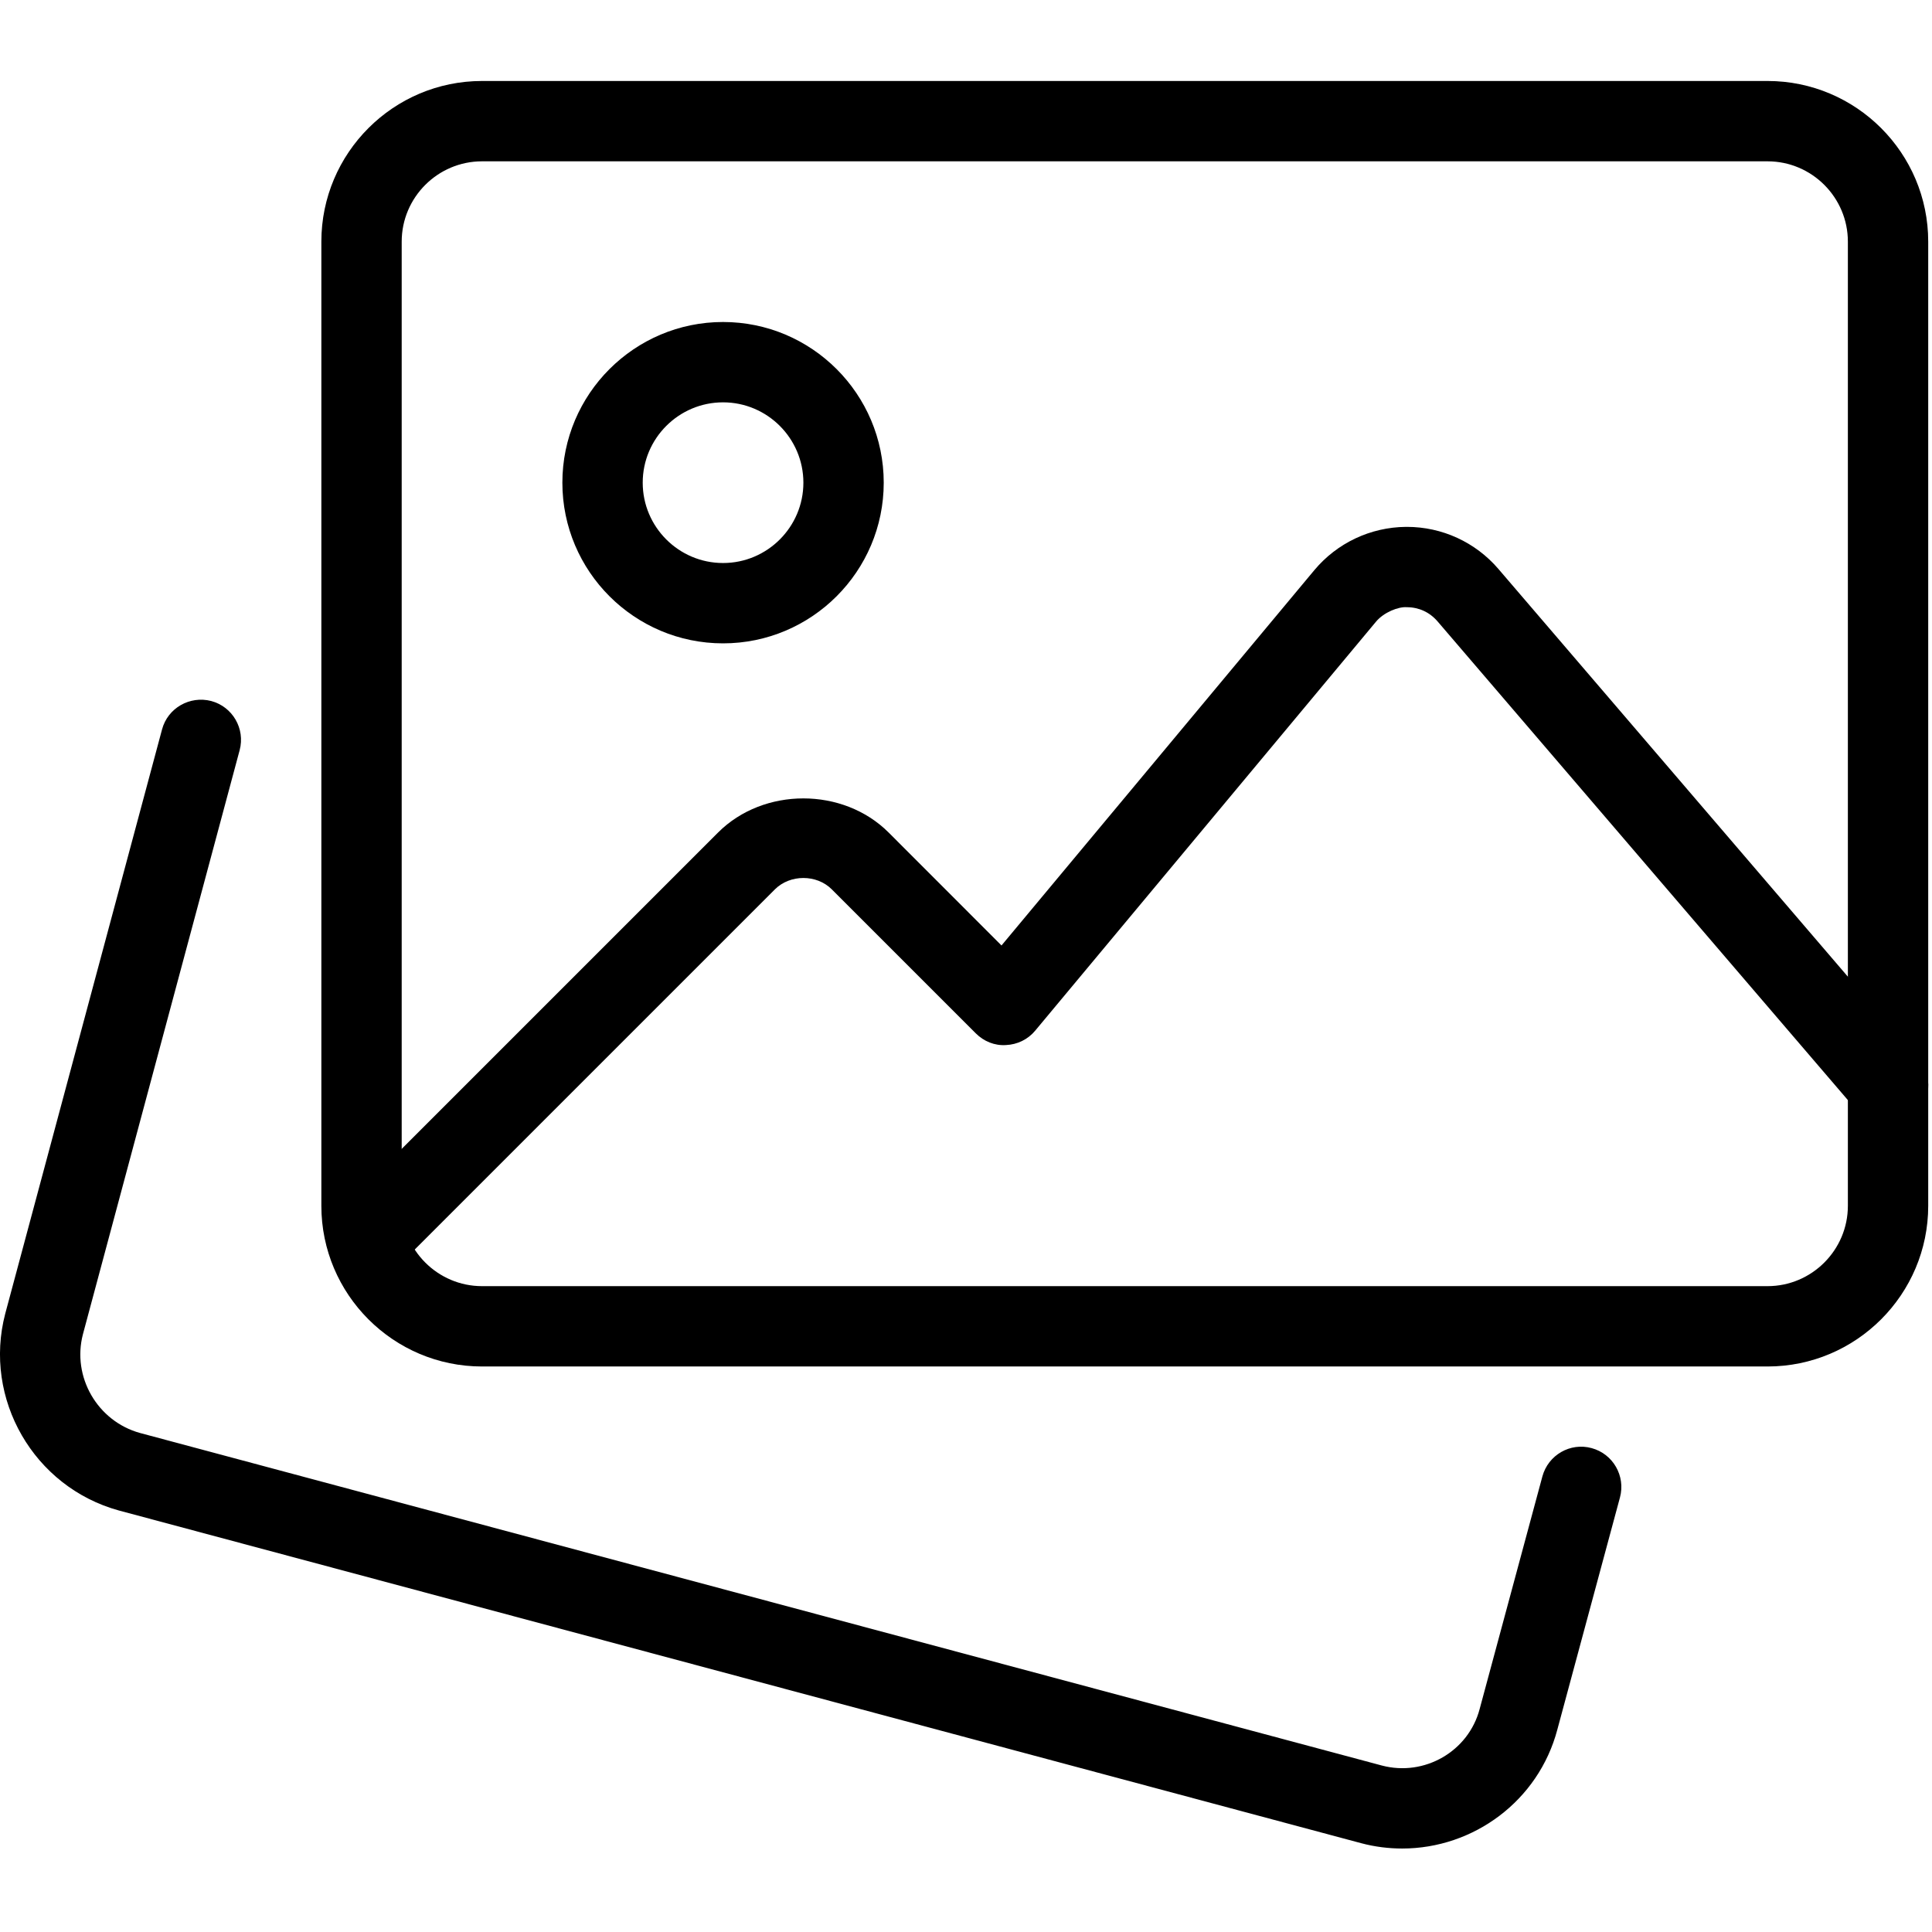
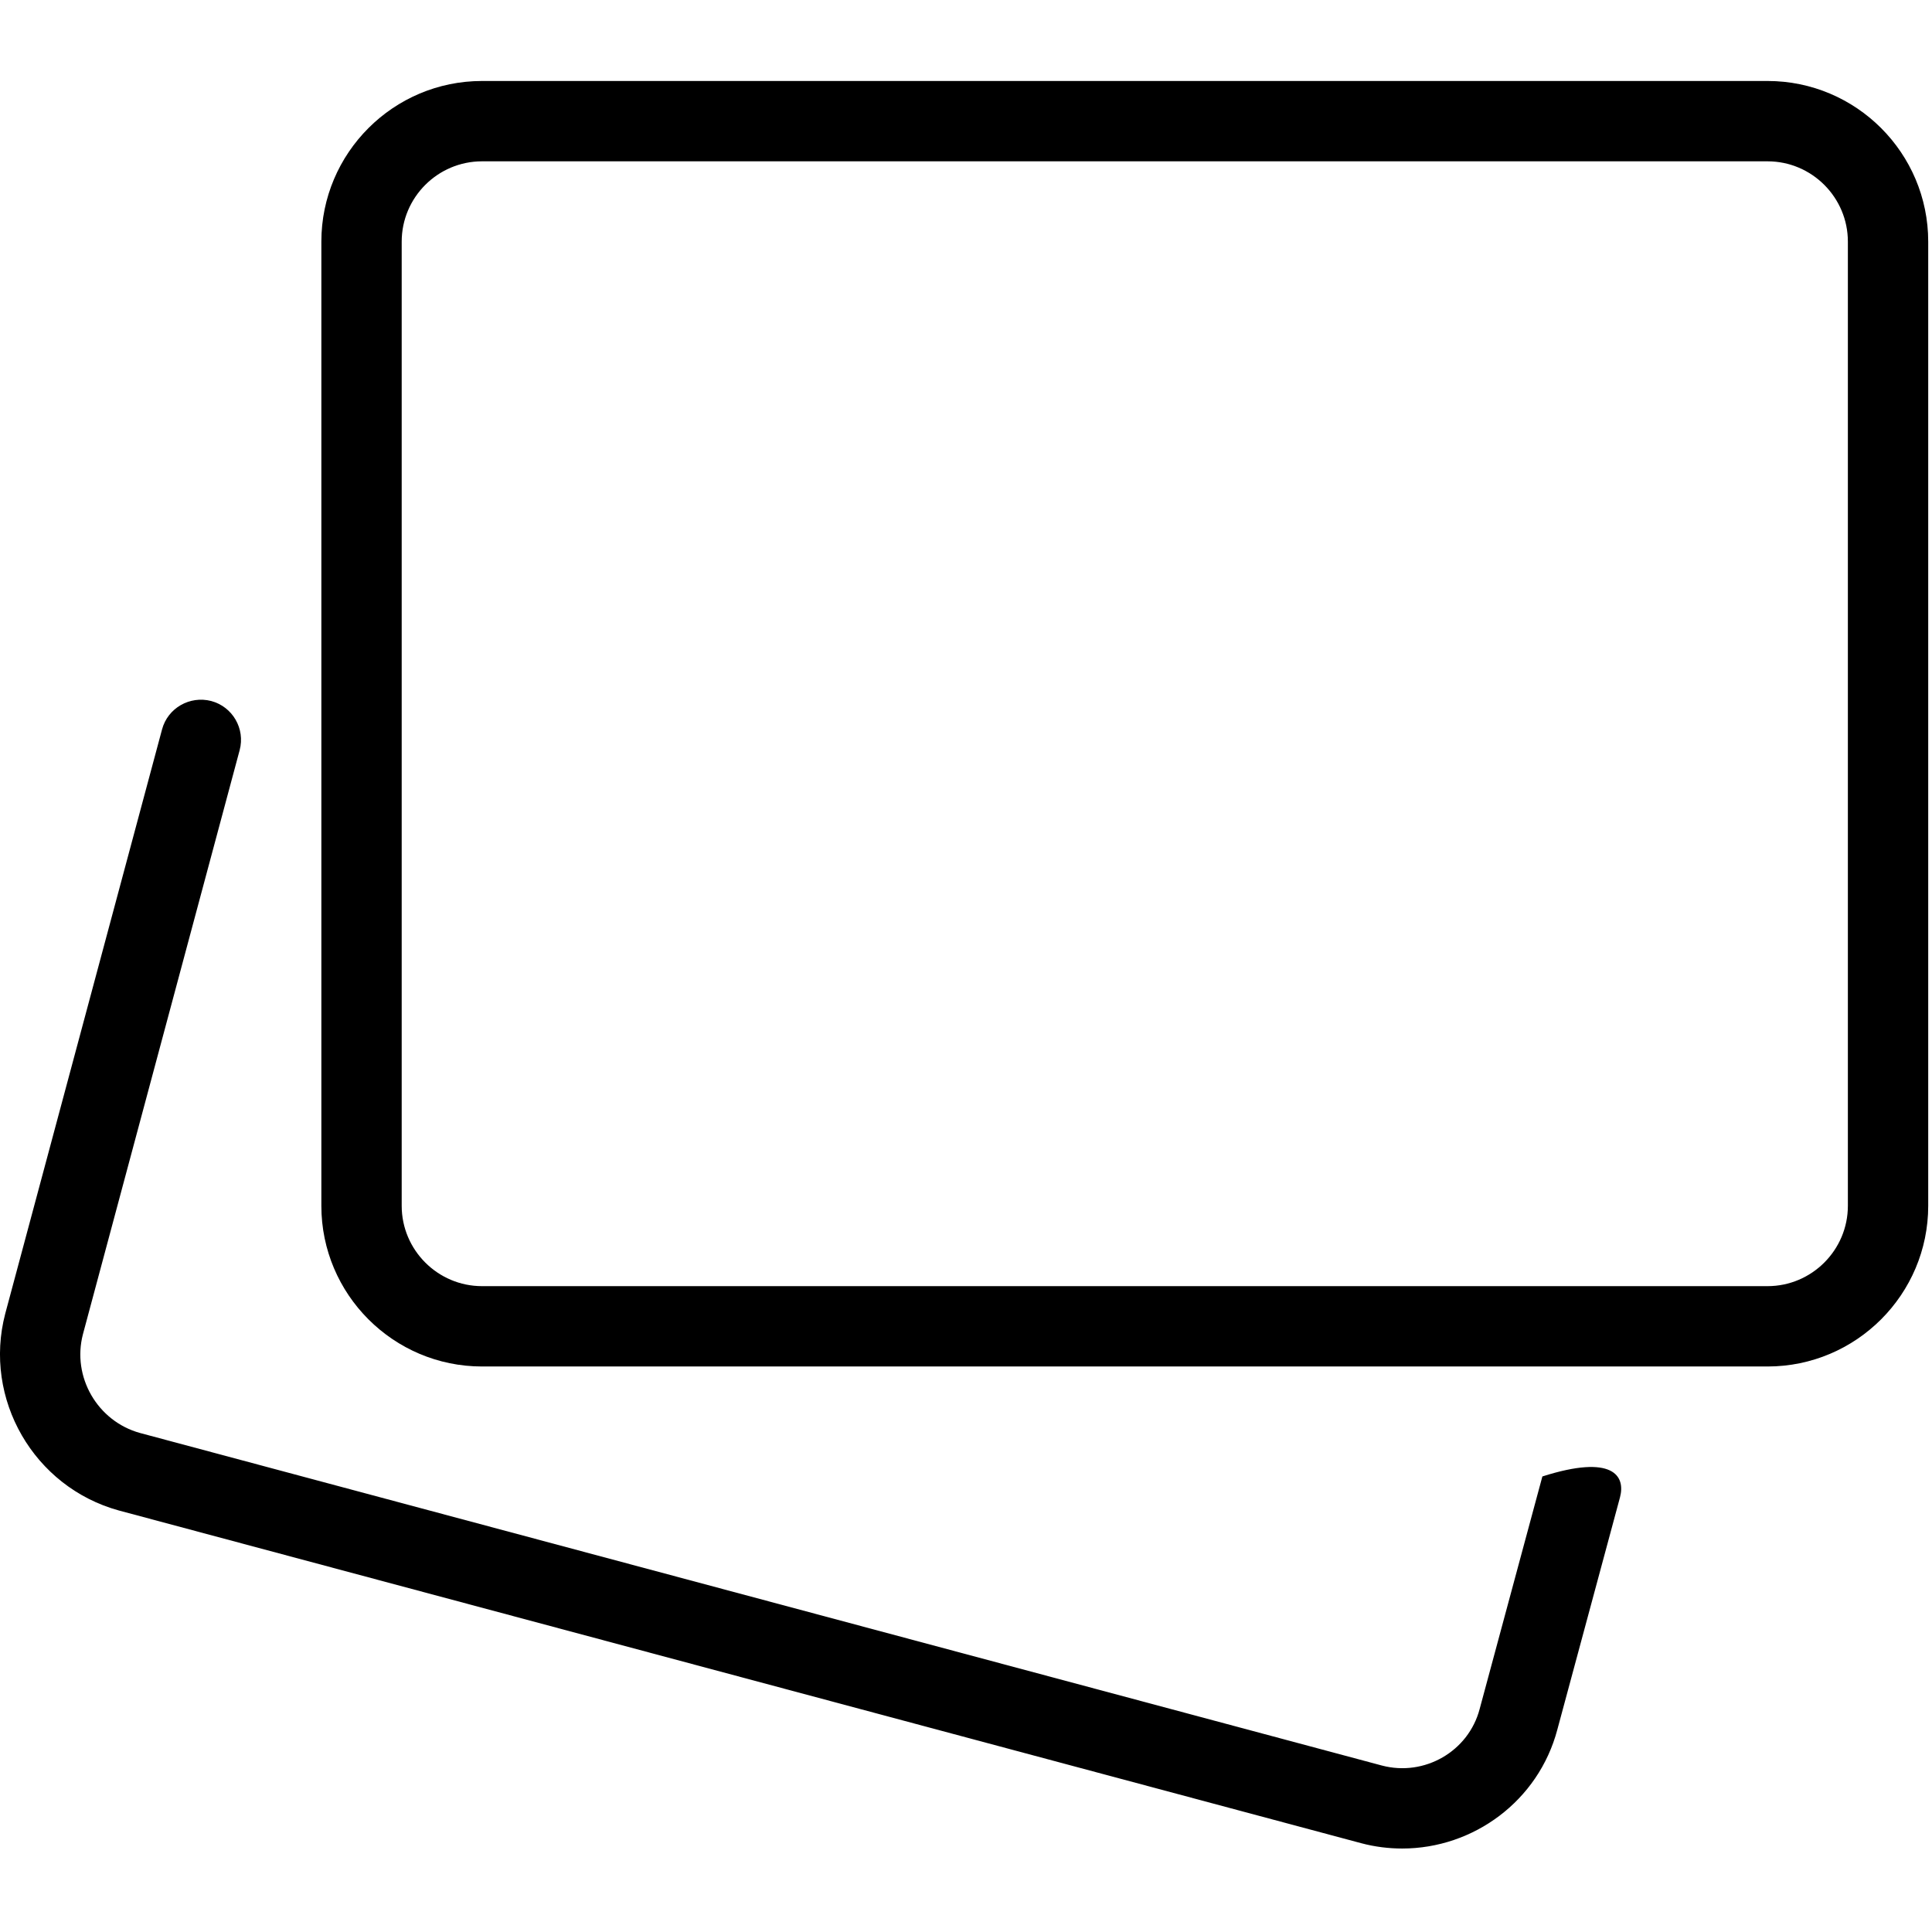
<svg xmlns="http://www.w3.org/2000/svg" width="24" height="24" viewBox="0 0 24 24" fill="none">
  <g clip-path="url(#clip0_284_1118)">
-     <path d="M17.419 22.963C17.251 22.963 17.079 22.942 16.91 22.897L1.477 18.764C0.419 18.473 -0.212 17.377 0.065 16.319L2.013 9.061C2.084 8.795 2.358 8.64 2.623 8.708C2.89 8.779 3.048 9.053 2.977 9.319L1.03 16.575C0.892 17.103 1.209 17.654 1.739 17.801L17.166 21.932C17.696 22.072 18.243 21.756 18.381 21.229L19.16 18.341C19.232 18.075 19.506 17.916 19.772 17.989C20.038 18.061 20.195 18.335 20.124 18.601L19.346 21.485C19.111 22.373 18.303 22.963 17.419 22.963Z" fill="black" />
+     <path d="M17.419 22.963C17.251 22.963 17.079 22.942 16.91 22.897L1.477 18.764C0.419 18.473 -0.212 17.377 0.065 16.319L2.013 9.061C2.084 8.795 2.358 8.64 2.623 8.708C2.89 8.779 3.048 9.053 2.977 9.319L1.03 16.575C0.892 17.103 1.209 17.654 1.739 17.801L17.166 21.932C17.696 22.072 18.243 21.756 18.381 21.229L19.16 18.341C20.038 18.061 20.195 18.335 20.124 18.601L19.346 21.485C19.111 22.373 18.303 22.963 17.419 22.963Z" fill="black" />
    <path d="M21.957 16.975H5.988C4.887 16.975 3.992 16.079 3.992 14.979V3.002C3.992 1.901 4.887 1.006 5.988 1.006H21.957C23.058 1.006 23.953 1.901 23.953 3.002V14.979C23.953 16.079 23.058 16.975 21.957 16.975ZM5.988 2.004C5.438 2.004 4.99 2.452 4.99 3.002V14.979C4.99 15.528 5.438 15.977 5.988 15.977H21.957C22.507 15.977 22.955 15.528 22.955 14.979V3.002C22.955 2.452 22.507 2.004 21.957 2.004H5.988Z" fill="black" />
-     <path d="M8.982 7.992C7.881 7.992 6.986 7.097 6.986 5.996C6.986 4.895 7.881 4 8.982 4C10.083 4 10.978 4.895 10.978 5.996C10.978 7.097 10.083 7.992 8.982 7.992ZM8.982 4.998C8.432 4.998 7.984 5.446 7.984 5.996C7.984 6.546 8.432 6.994 8.982 6.994C9.532 6.994 9.98 6.546 9.98 5.996C9.98 5.446 9.532 4.998 8.982 4.998Z" fill="black" />
-     <path d="M4.561 15.907C4.433 15.907 4.305 15.858 4.207 15.761C4.013 15.566 4.013 15.25 4.207 15.055L8.921 10.341C9.486 9.777 10.473 9.777 11.038 10.341L12.441 11.745L16.326 7.084C16.608 6.746 17.023 6.549 17.466 6.545H17.477C17.914 6.545 18.328 6.735 18.613 7.067L23.833 13.157C24.013 13.366 23.989 13.681 23.779 13.861C23.571 14.04 23.256 14.017 23.076 13.807L17.856 7.717C17.759 7.605 17.625 7.543 17.477 7.543C17.373 7.534 17.19 7.606 17.093 7.723L12.859 12.804C12.769 12.912 12.638 12.976 12.497 12.982C12.356 12.992 12.221 12.936 12.122 12.837L10.332 11.047C10.144 10.86 9.816 10.86 9.627 11.047L4.913 15.761C4.816 15.858 4.689 15.907 4.561 15.907Z" fill="black" />
  </g>
  <defs>
    <clipPath id="clip0_284_1118">
      <rect width="24" height="24" fill="white" />
    </clipPath>
  </defs>
</svg>